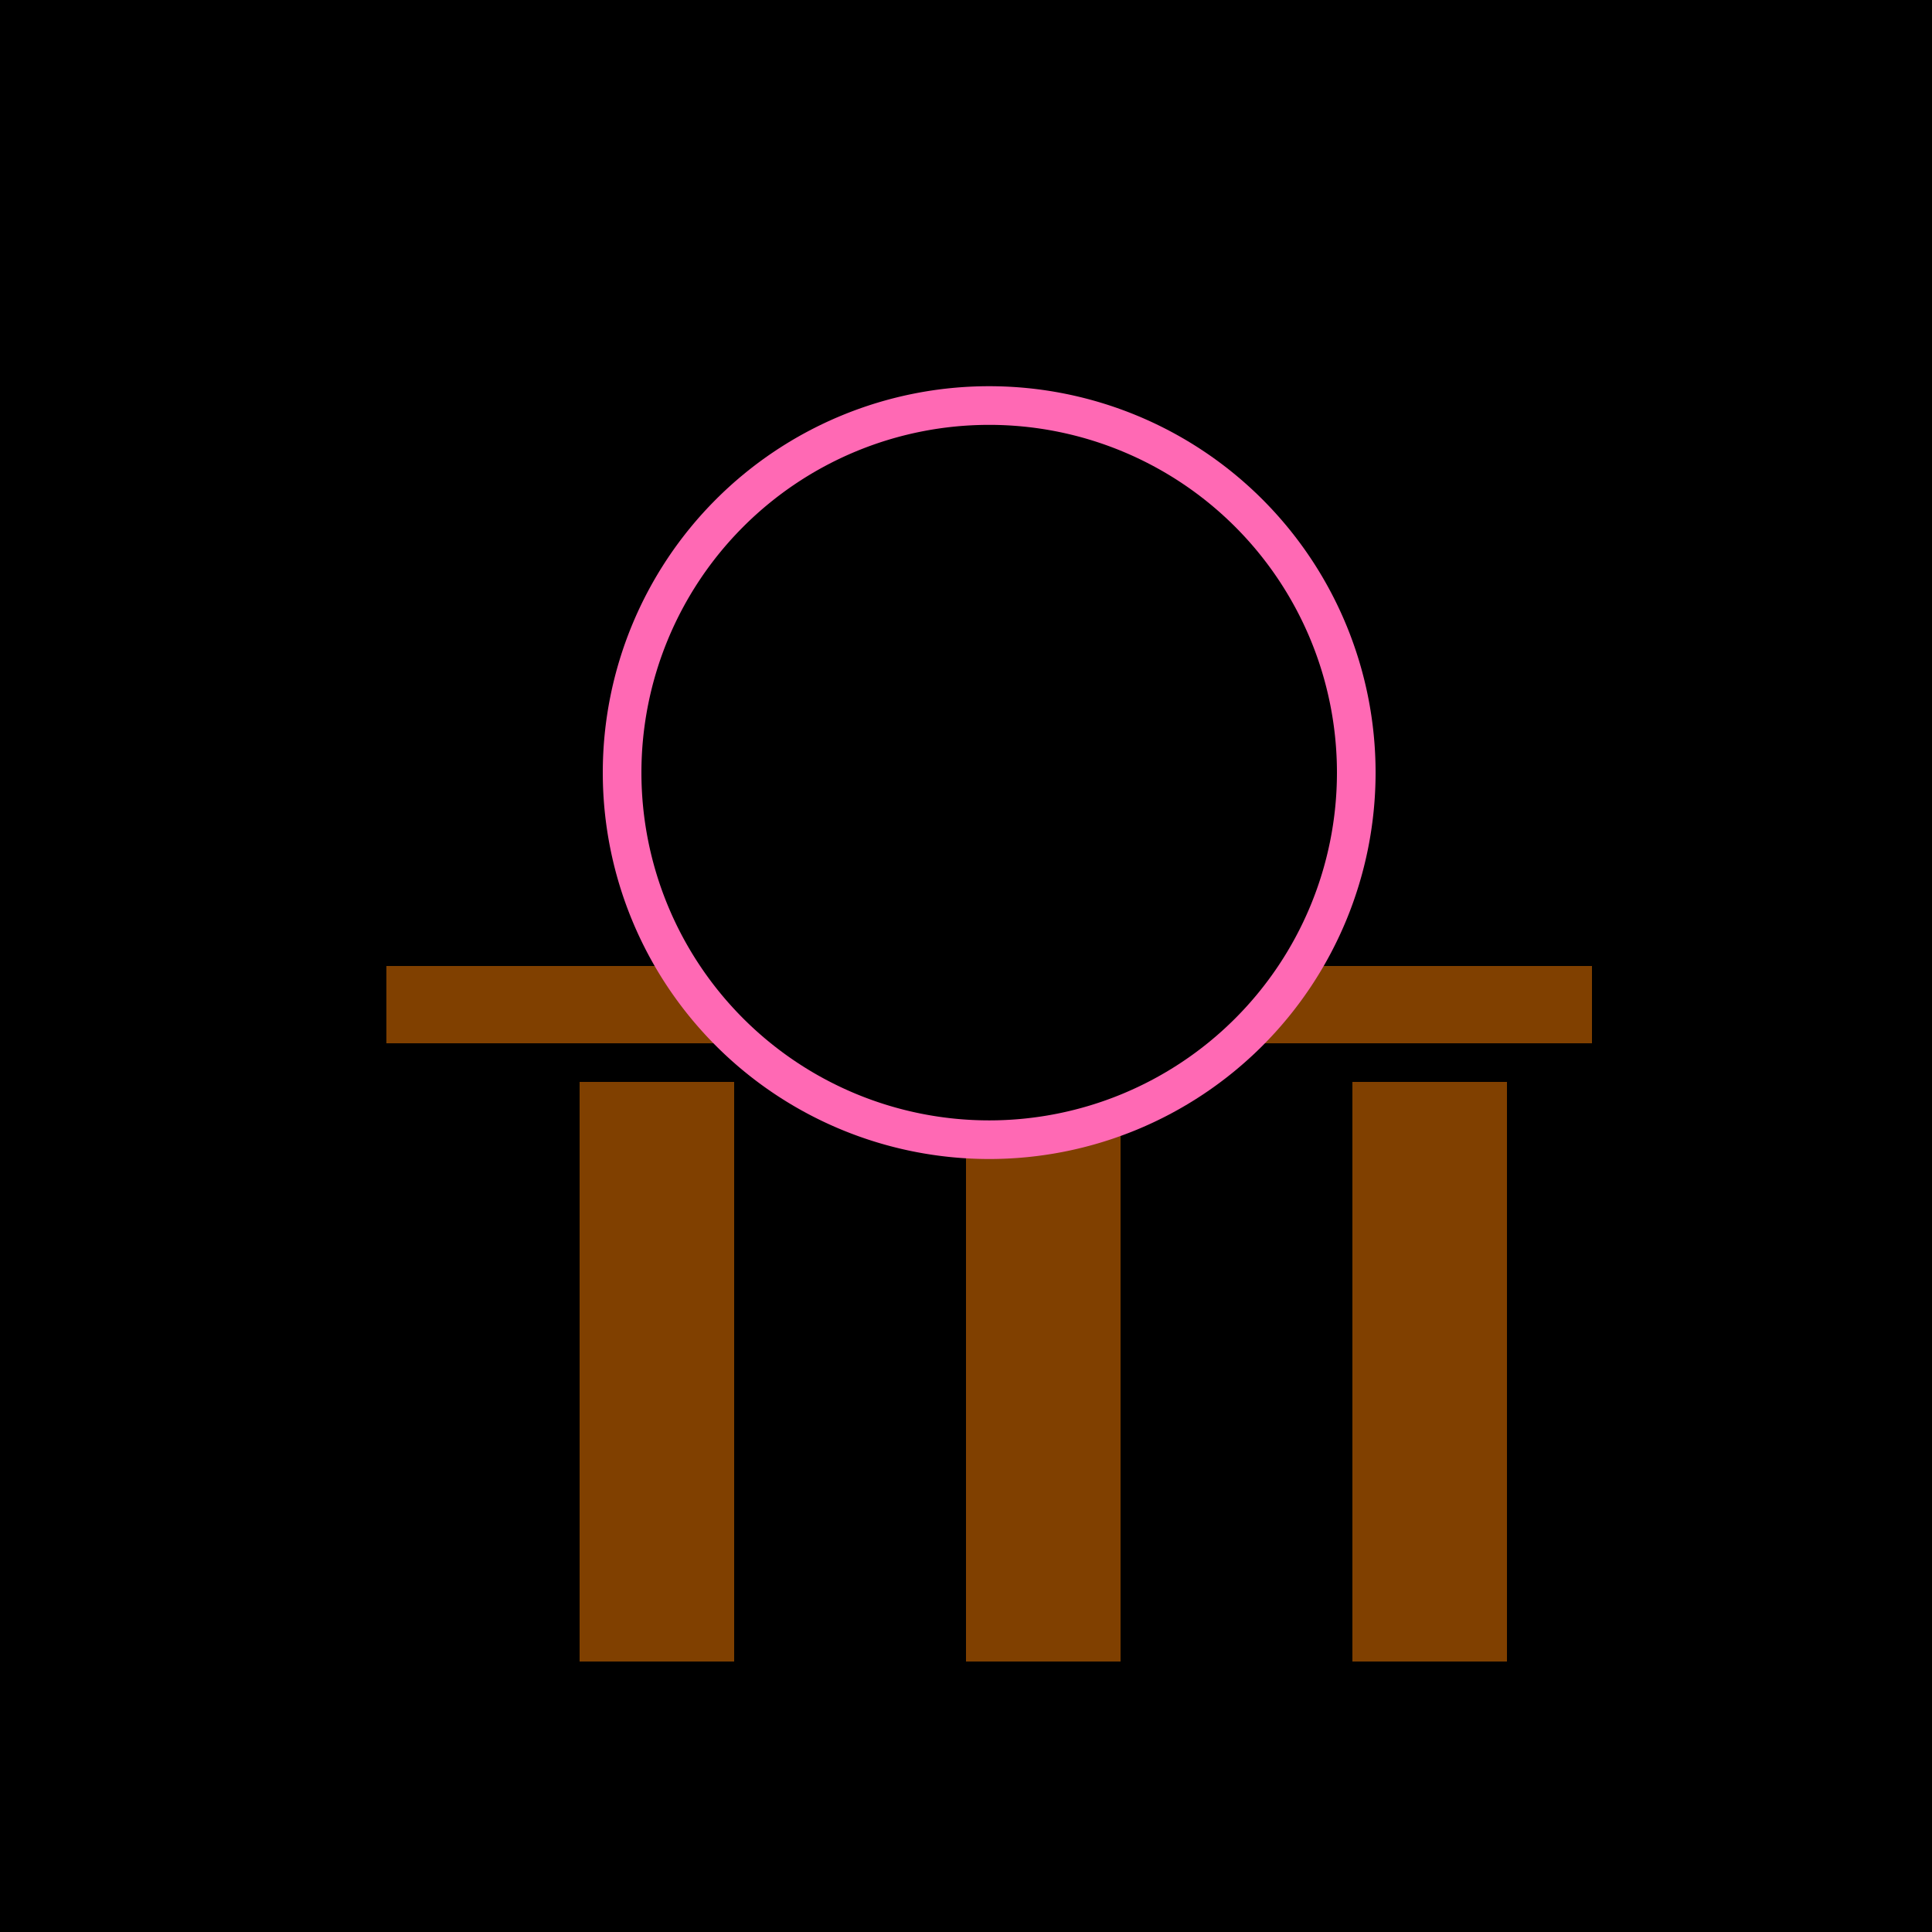
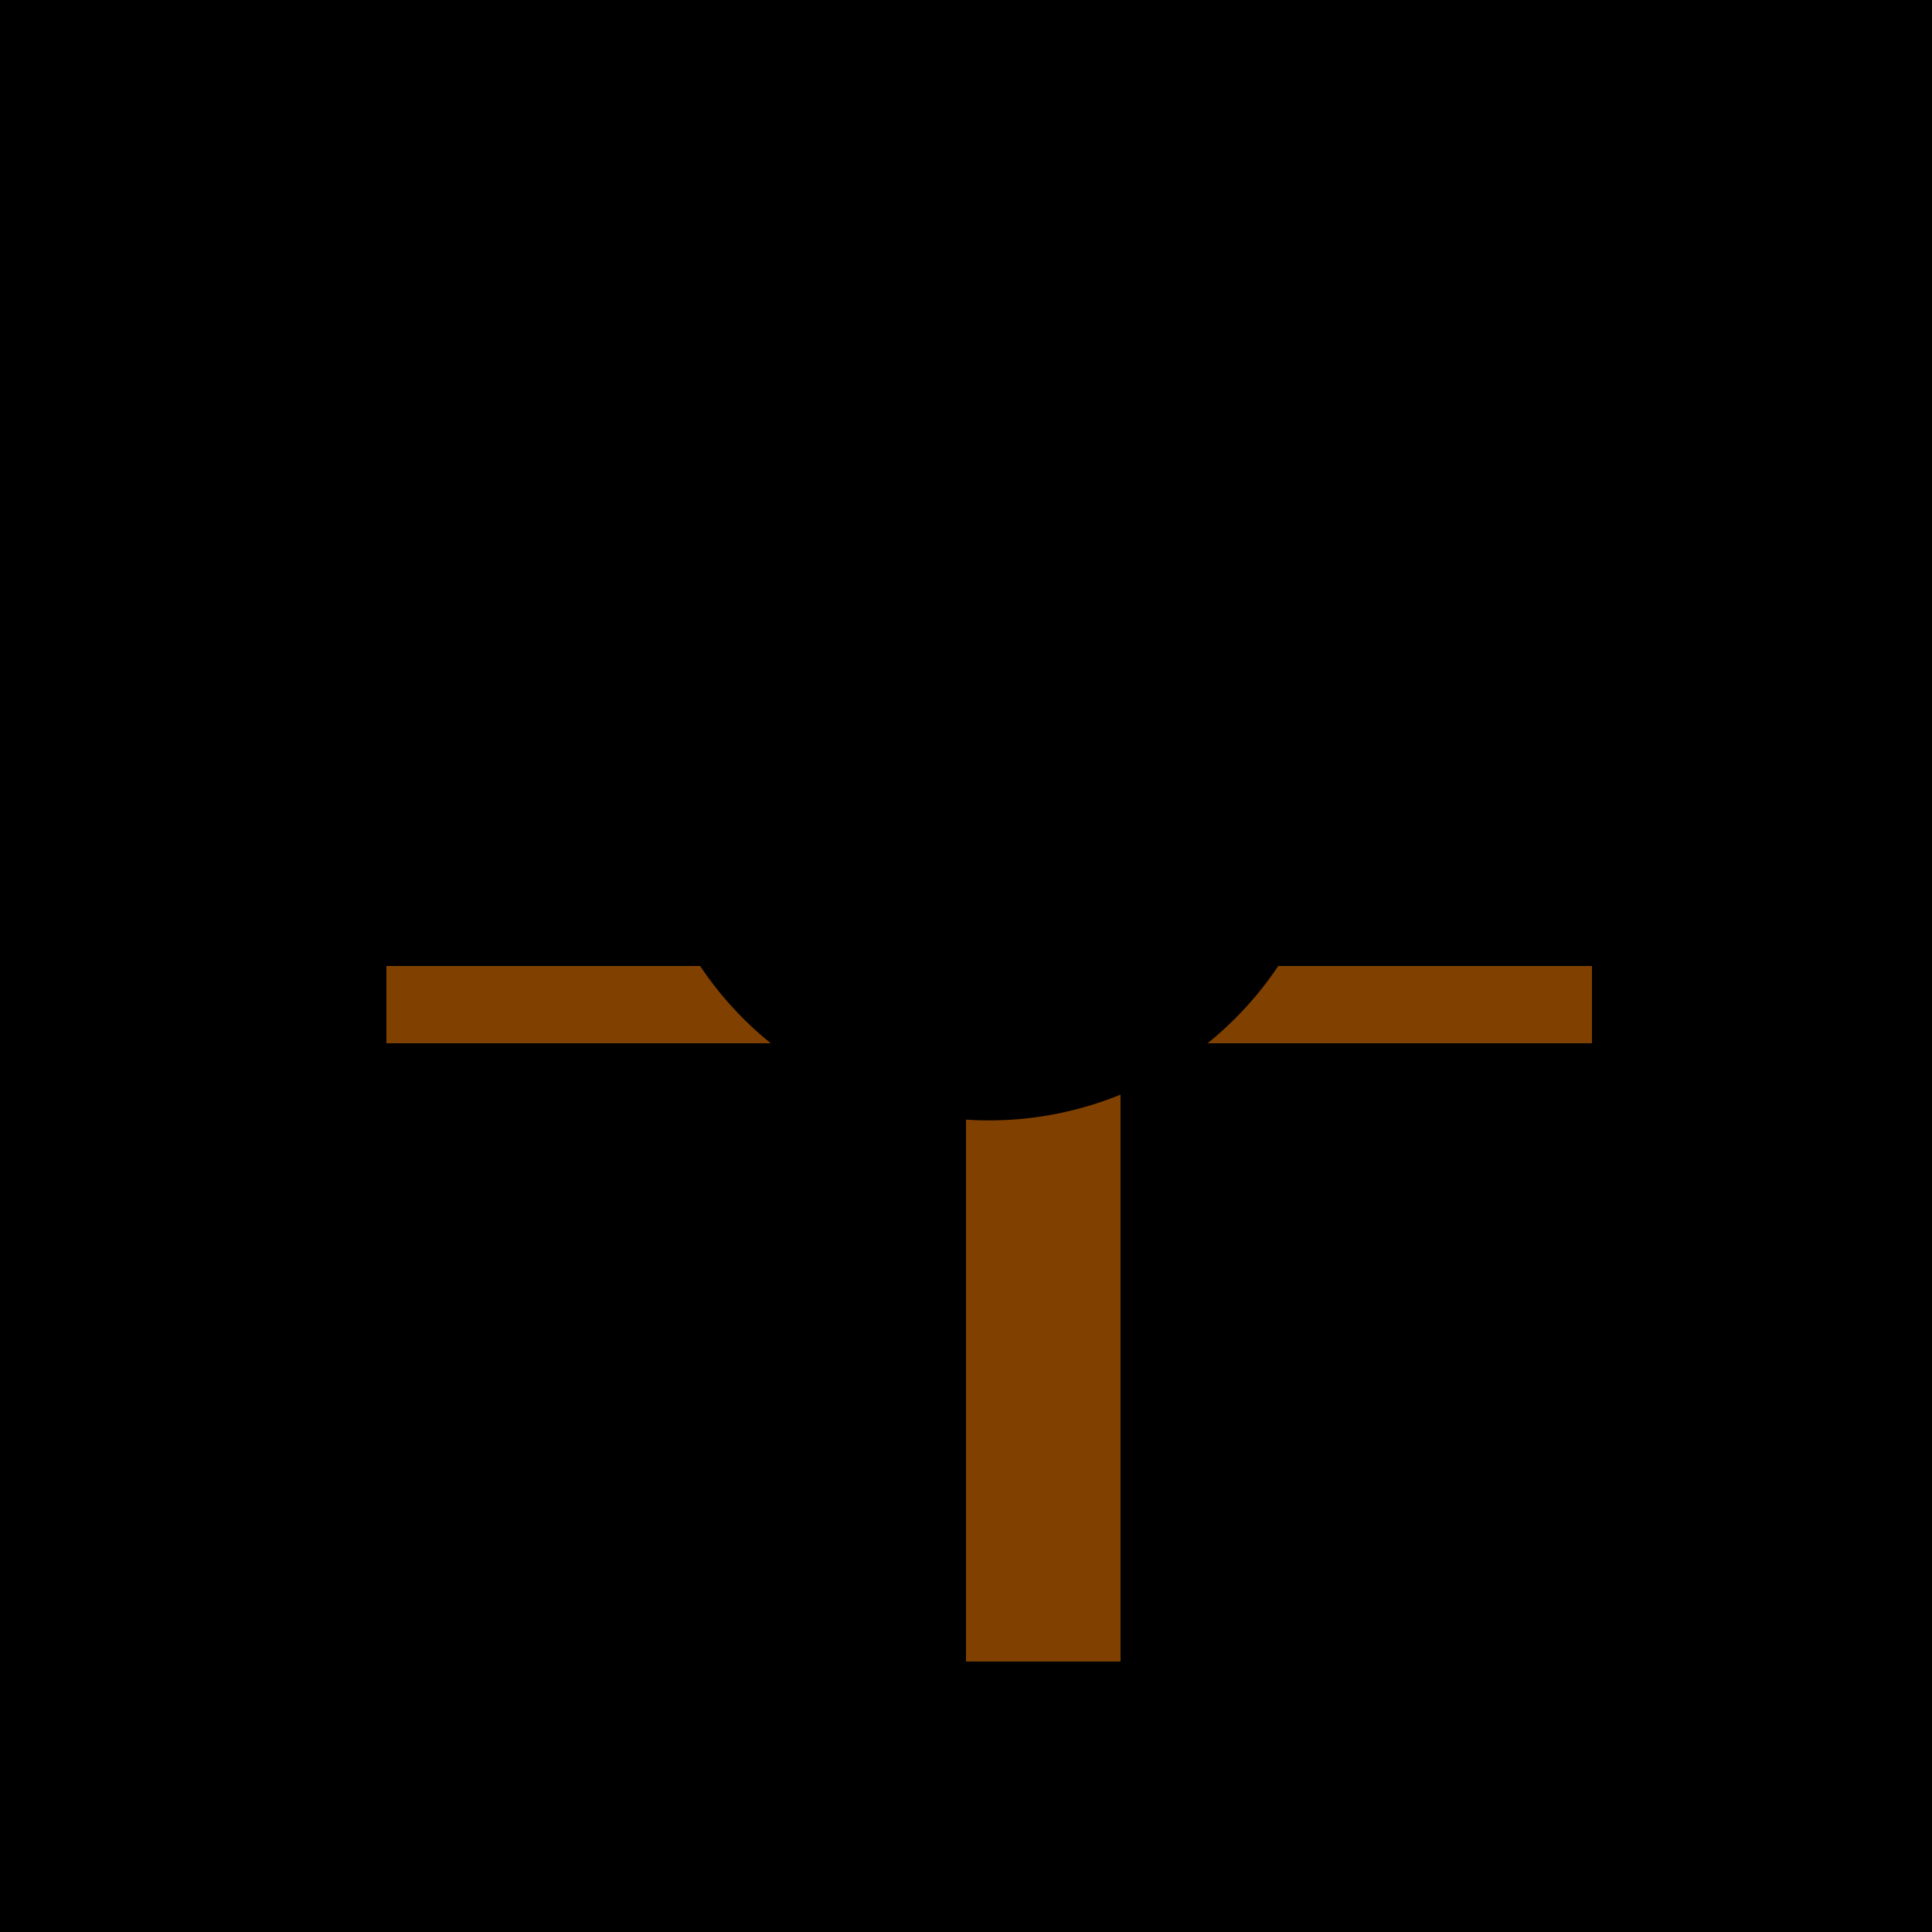
<svg xmlns="http://www.w3.org/2000/svg" width="500" height="500">
  <defs />
  <g>
    <rect fill="#000000" stroke="none" x="0" y="0" width="512" height="512" />
    <rect fill="#804000" stroke="none" x="100" y="250" width="312" height="20" />
-     <rect fill="#804000" stroke="none" x="150" y="280" width="40" height="150" />
    <rect fill="#804000" stroke="none" x="250" y="280" width="40" height="150" />
-     <rect fill="#804000" stroke="none" x="350" y="280" width="40" height="150" />
-     <path fill="#FF69B4" stroke="none" paint-order="stroke fill markers" d=" M 356 200 A 100 100 0 1 1 356 199.9" />
    <path fill="#000000" stroke="none" paint-order="stroke fill markers" d=" M 346 200 A 90 90 0 1 1 346 199.91" />
    <path fill="none" stroke="none" />
  </g>
</svg>